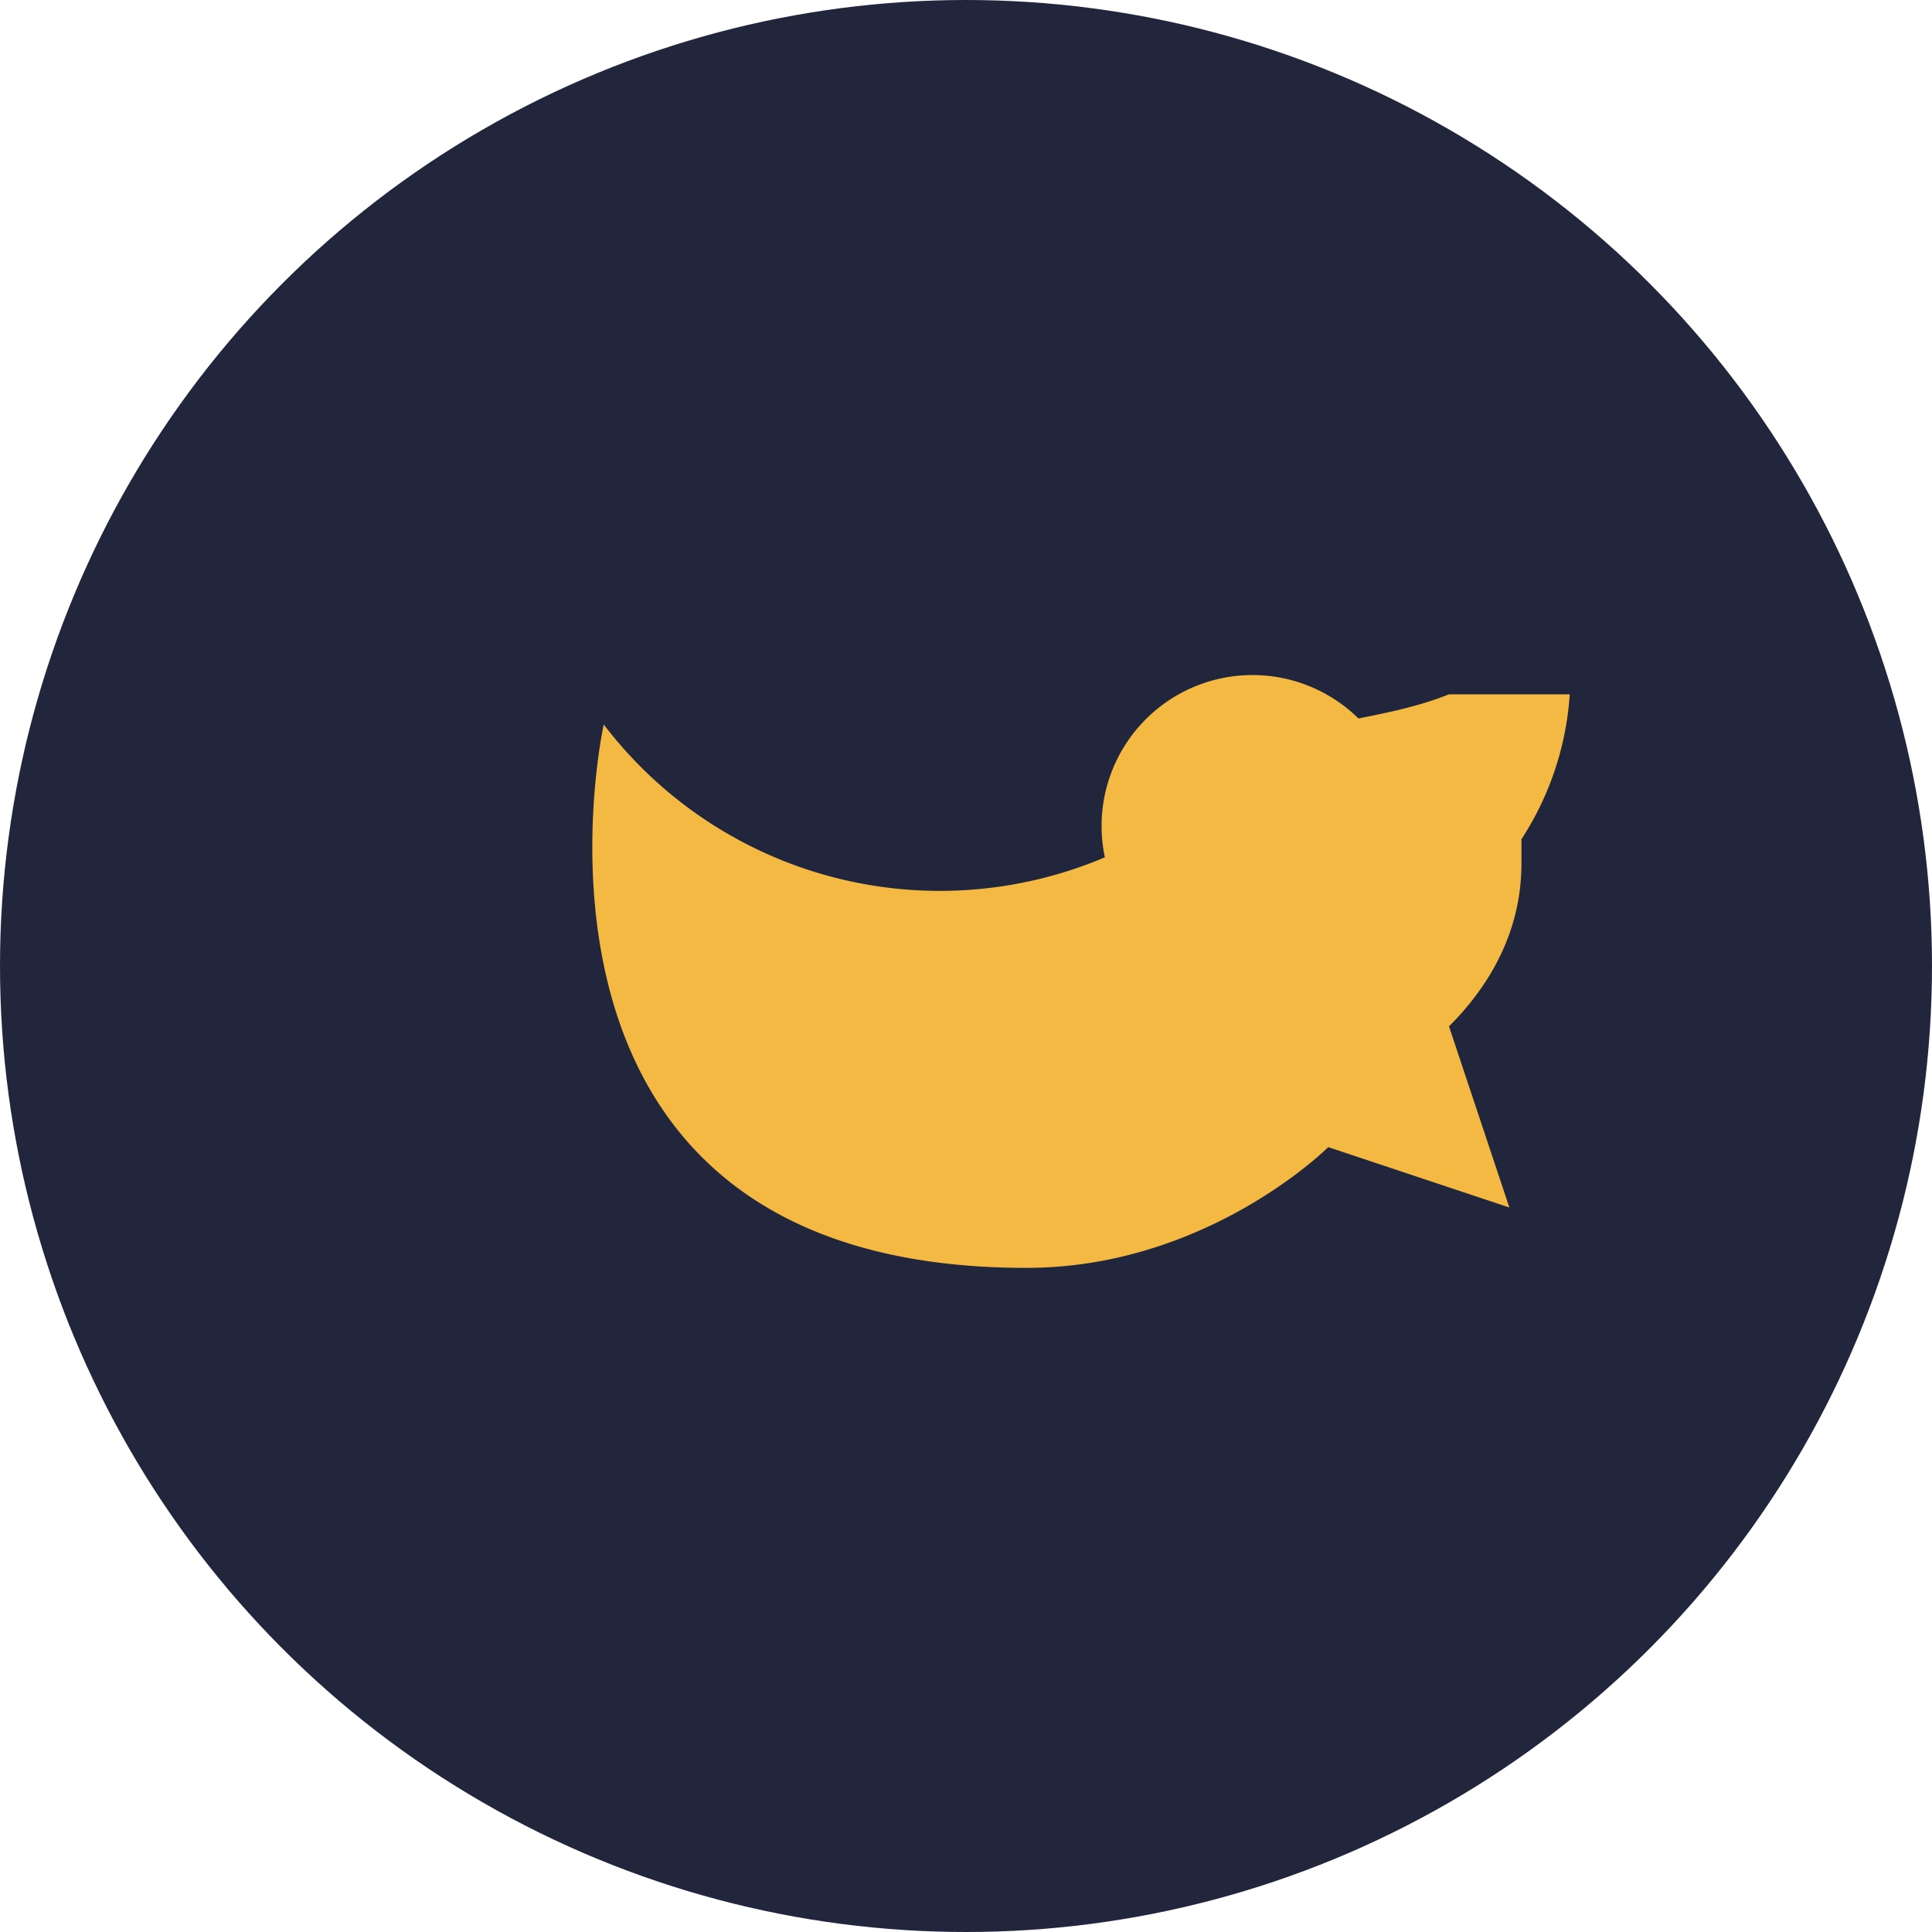
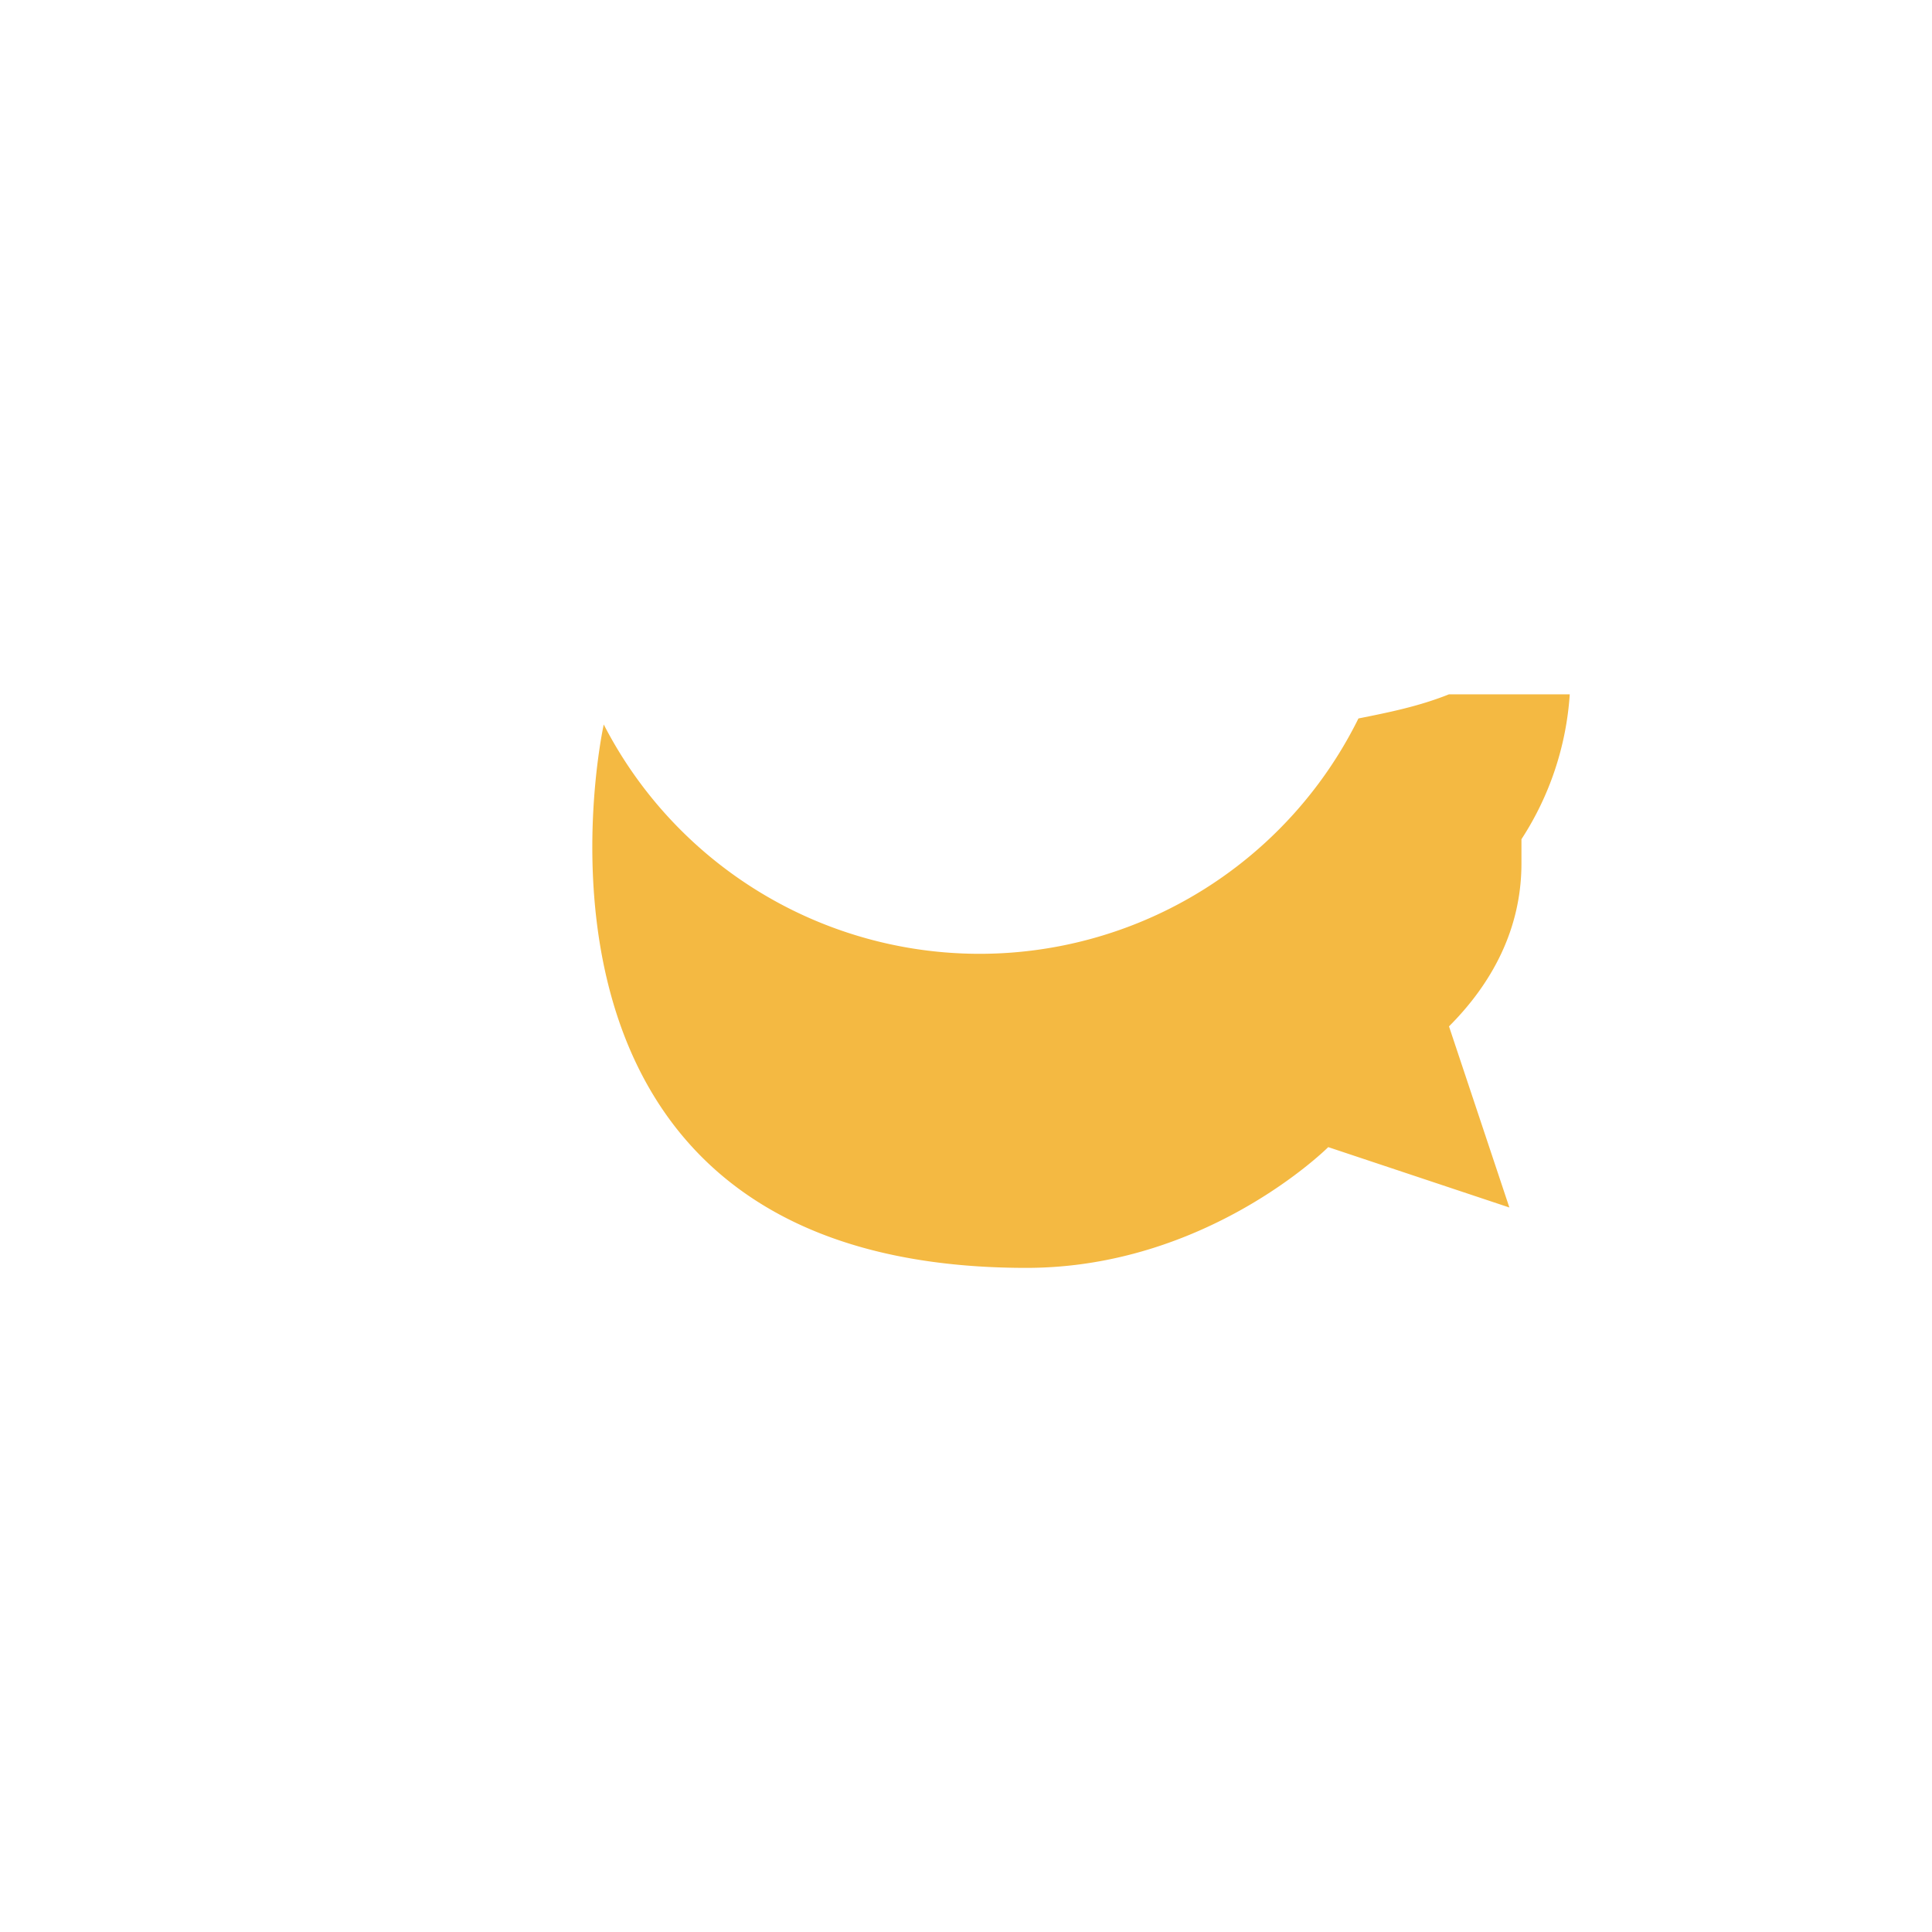
<svg xmlns="http://www.w3.org/2000/svg" width="32" height="32" viewBox="0 0 32 32">
-   <circle cx="16" cy="16" r="16" fill="#21263D" />
-   <path d="M24 11.5c-.5.2-1 .3-1.5.4a2.5 2.5 0 0 0-4.2 2.3A7 7 0 0 1 10 12s-2 9 7 9c3 0 5-2 5-2l3 1-1-3c.7-.7 1.2-1.6 1.2-2.7v-.4A5 5 0 0 0 26 11.5Z" fill="#F4B942" />
+   <path d="M24 11.5c-.5.2-1 .3-1.5.4A7 7 0 0 1 10 12s-2 9 7 9c3 0 5-2 5-2l3 1-1-3c.7-.7 1.2-1.6 1.2-2.7v-.4A5 5 0 0 0 26 11.5Z" fill="#F4B942" />
</svg>